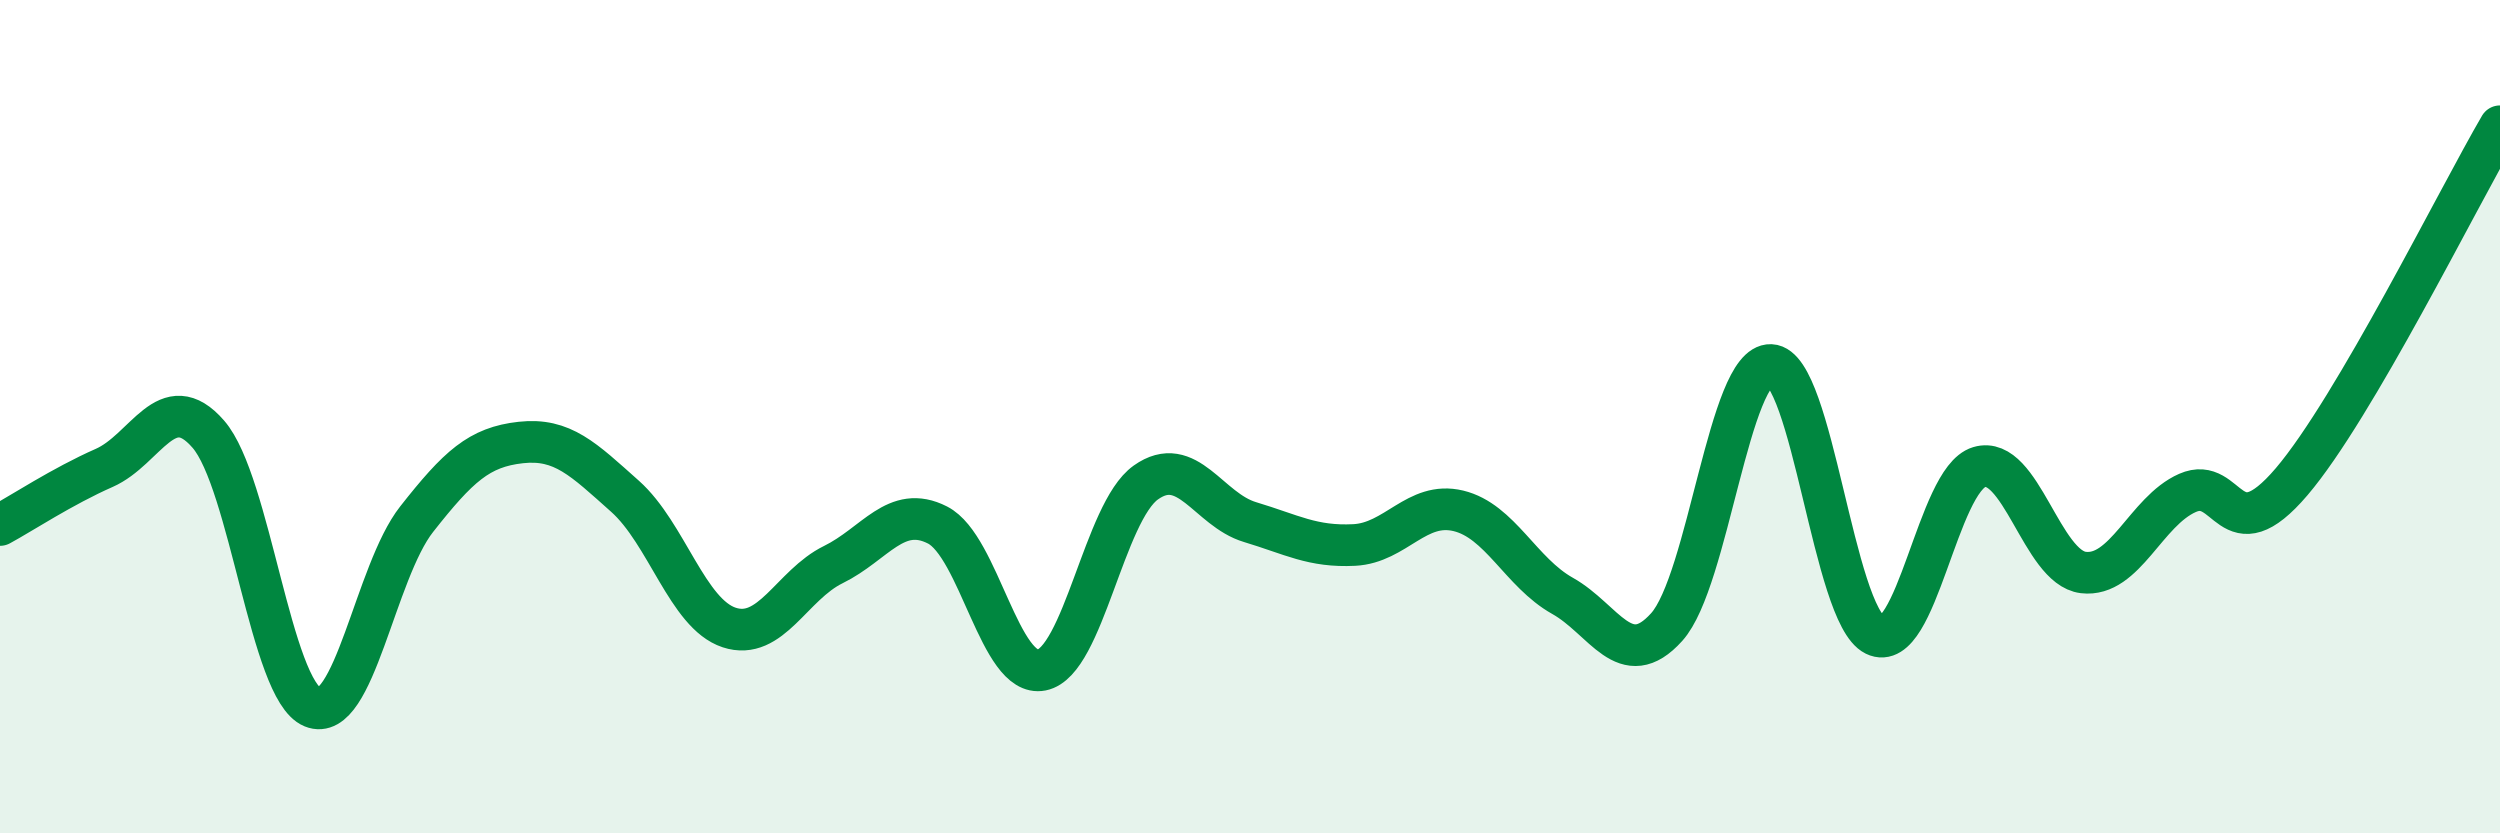
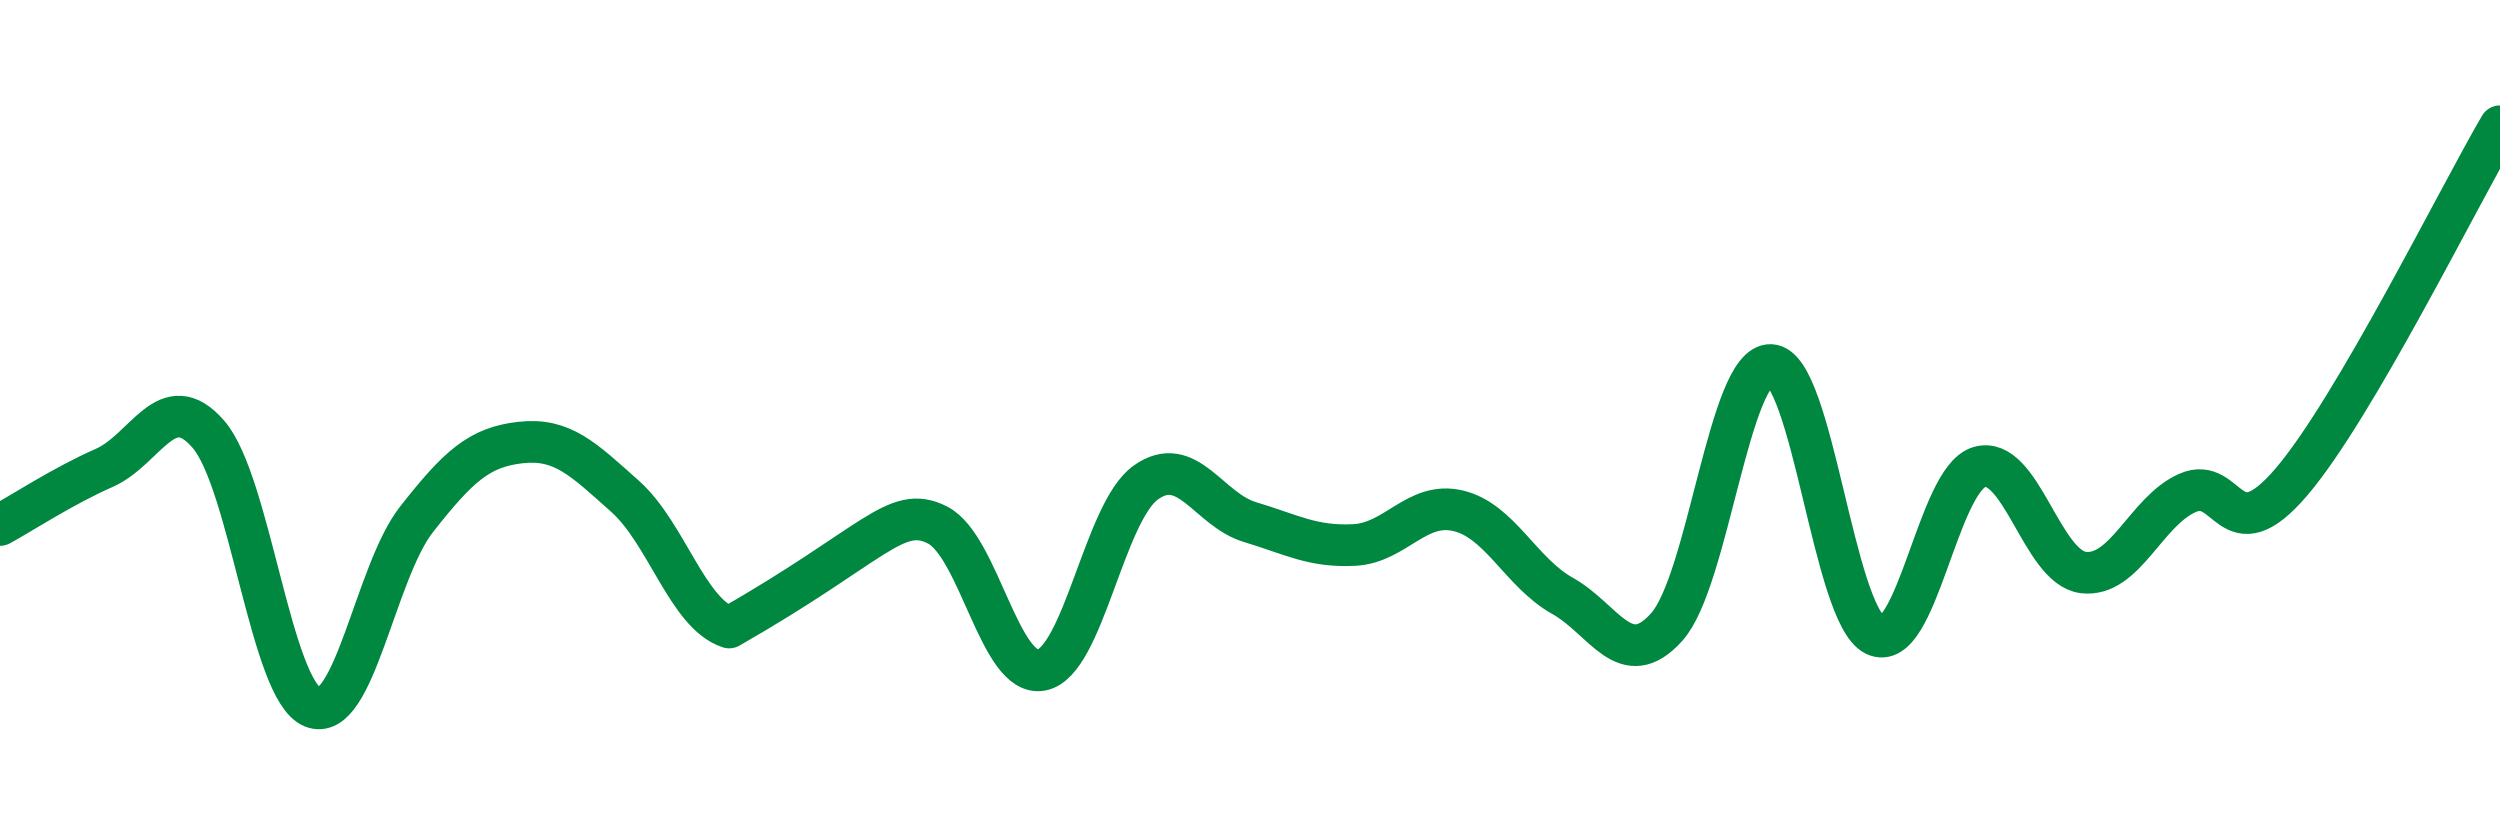
<svg xmlns="http://www.w3.org/2000/svg" width="60" height="20" viewBox="0 0 60 20">
-   <path d="M 0,12.6 C 0.5,12.33 1.5,11.67 2.5,11.23 C 3.5,10.79 4,9.27 5,10.42 C 6,11.57 6.5,16.56 7.5,16.97 C 8.5,17.38 9,13.73 10,12.46 C 11,11.19 11.5,10.73 12.5,10.62 C 13.5,10.51 14,11.02 15,11.91 C 16,12.8 16.5,14.73 17.5,15.06 C 18.5,15.39 19,14.04 20,13.55 C 21,13.06 21.5,12.09 22.5,12.6 C 23.5,13.11 24,16.28 25,16.08 C 26,15.88 26.5,12.29 27.5,11.58 C 28.5,10.87 29,12.23 30,12.53 C 31,12.83 31.5,13.13 32.5,13.08 C 33.5,13.03 34,12.02 35,12.26 C 36,12.5 36.5,13.74 37.5,14.3 C 38.5,14.86 39,16.16 40,15.05 C 41,13.94 41.5,8.72 42.5,8.76 C 43.5,8.8 44,14.75 45,15.24 C 46,15.73 46.5,11.51 47.5,11.21 C 48.5,10.91 49,13.62 50,13.74 C 51,13.86 51.5,12.27 52.5,11.83 C 53.5,11.39 53.5,13.32 55,11.56 C 56.5,9.8 59,4.74 60,3.03L60 20L0 20Z" fill="#008740" opacity="0.1" stroke-linecap="round" stroke-linejoin="round" />
-   <path d="M 0,12.6 C 0.5,12.33 1.5,11.67 2.5,11.23 C 3.5,10.79 4,9.27 5,10.42 C 6,11.57 6.5,16.56 7.5,16.97 C 8.5,17.38 9,13.73 10,12.46 C 11,11.19 11.5,10.73 12.5,10.62 C 13.5,10.51 14,11.02 15,11.91 C 16,12.8 16.5,14.73 17.5,15.06 C 18.5,15.39 19,14.04 20,13.55 C 21,13.06 21.5,12.09 22.5,12.6 C 23.5,13.11 24,16.28 25,16.08 C 26,15.88 26.5,12.29 27.5,11.58 C 28.5,10.87 29,12.23 30,12.53 C 31,12.83 31.5,13.13 32.5,13.08 C 33.5,13.03 34,12.02 35,12.26 C 36,12.5 36.5,13.74 37.5,14.3 C 38.5,14.86 39,16.16 40,15.05 C 41,13.94 41.5,8.72 42.5,8.76 C 43.5,8.8 44,14.75 45,15.24 C 46,15.73 46.5,11.51 47.5,11.21 C 48.5,10.91 49,13.62 50,13.74 C 51,13.86 51.5,12.27 52.5,11.83 C 53.5,11.39 53.5,13.32 55,11.56 C 56.5,9.8 59,4.74 60,3.03" stroke="#008740" stroke-width="1" fill="none" stroke-linecap="round" stroke-linejoin="round" />
+   <path d="M 0,12.6 C 0.5,12.33 1.5,11.67 2.5,11.23 C 3.5,10.79 4,9.27 5,10.42 C 6,11.57 6.5,16.56 7.5,16.97 C 8.5,17.38 9,13.73 10,12.46 C 11,11.19 11.5,10.73 12.5,10.62 C 13.5,10.51 14,11.02 15,11.91 C 16,12.8 16.5,14.73 17.5,15.06 C 21,13.06 21.5,12.09 22.5,12.6 C 23.5,13.11 24,16.28 25,16.08 C 26,15.88 26.5,12.29 27.5,11.58 C 28.5,10.87 29,12.23 30,12.53 C 31,12.83 31.5,13.13 32.5,13.08 C 33.5,13.03 34,12.02 35,12.26 C 36,12.5 36.5,13.74 37.5,14.3 C 38.5,14.86 39,16.16 40,15.05 C 41,13.94 41.5,8.72 42.5,8.76 C 43.5,8.8 44,14.75 45,15.24 C 46,15.73 46.5,11.51 47.5,11.21 C 48.5,10.91 49,13.62 50,13.74 C 51,13.86 51.5,12.27 52.5,11.83 C 53.5,11.39 53.5,13.32 55,11.56 C 56.5,9.8 59,4.74 60,3.03" stroke="#008740" stroke-width="1" fill="none" stroke-linecap="round" stroke-linejoin="round" />
</svg>